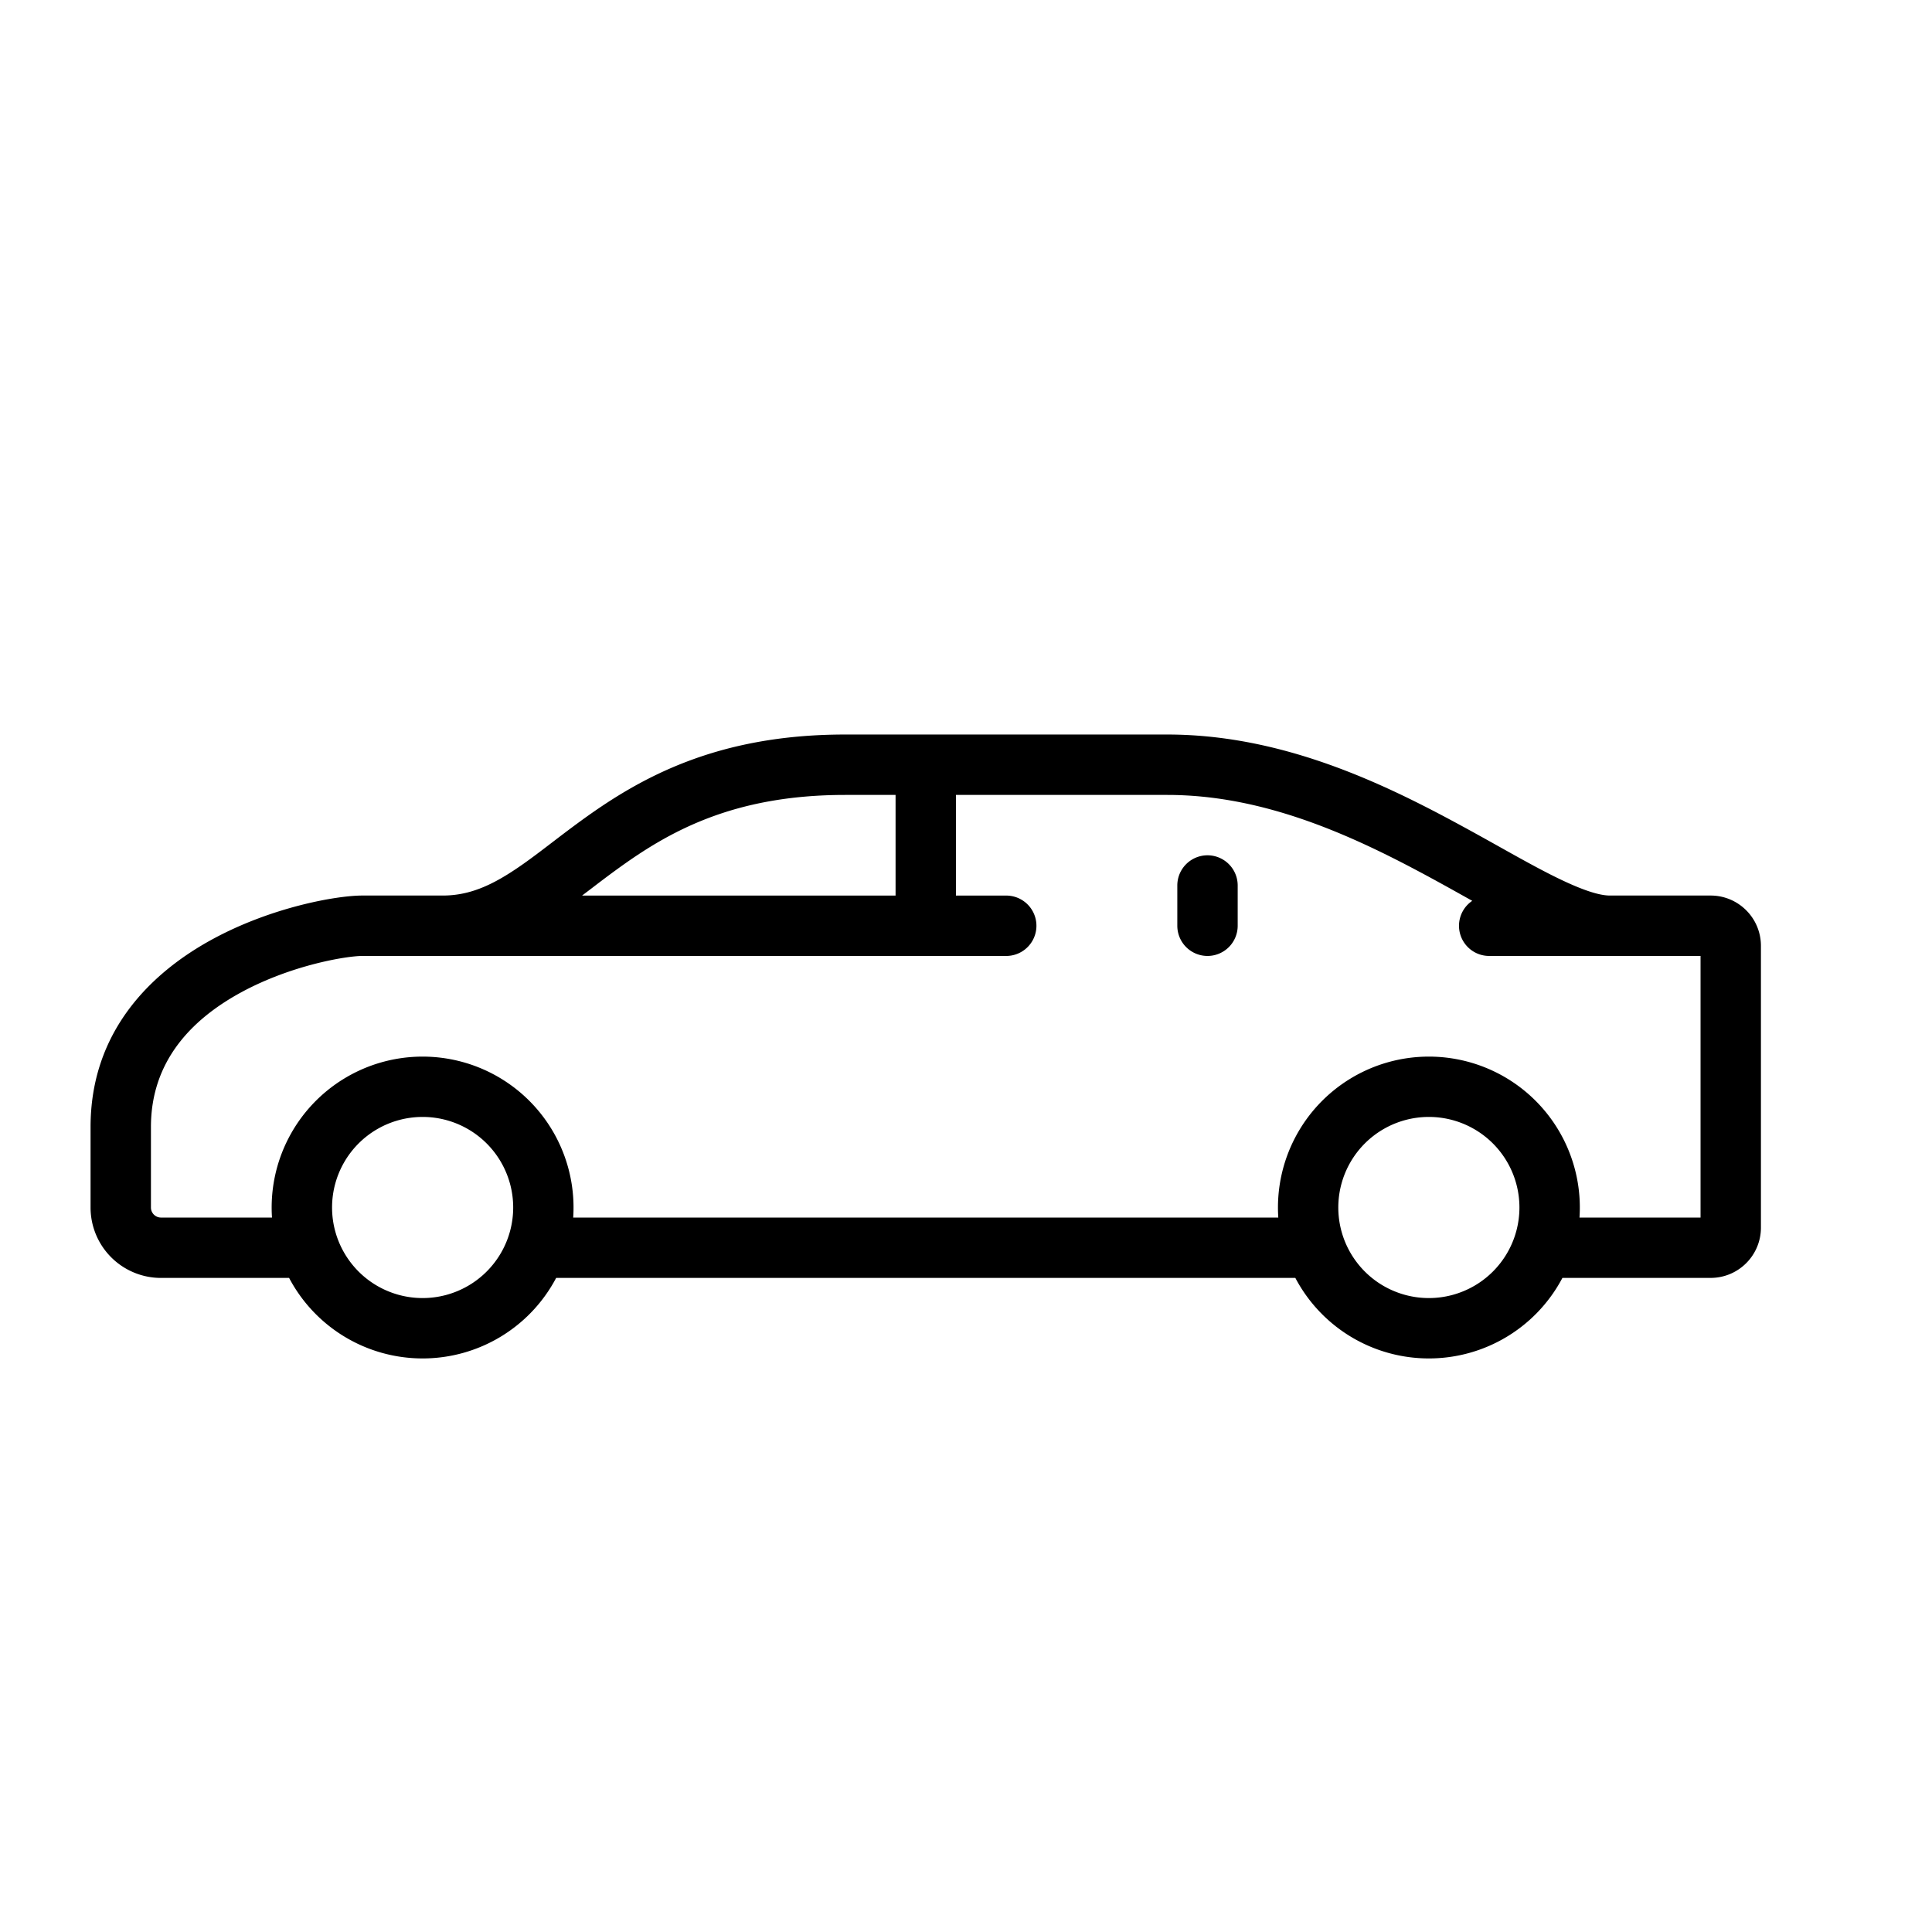
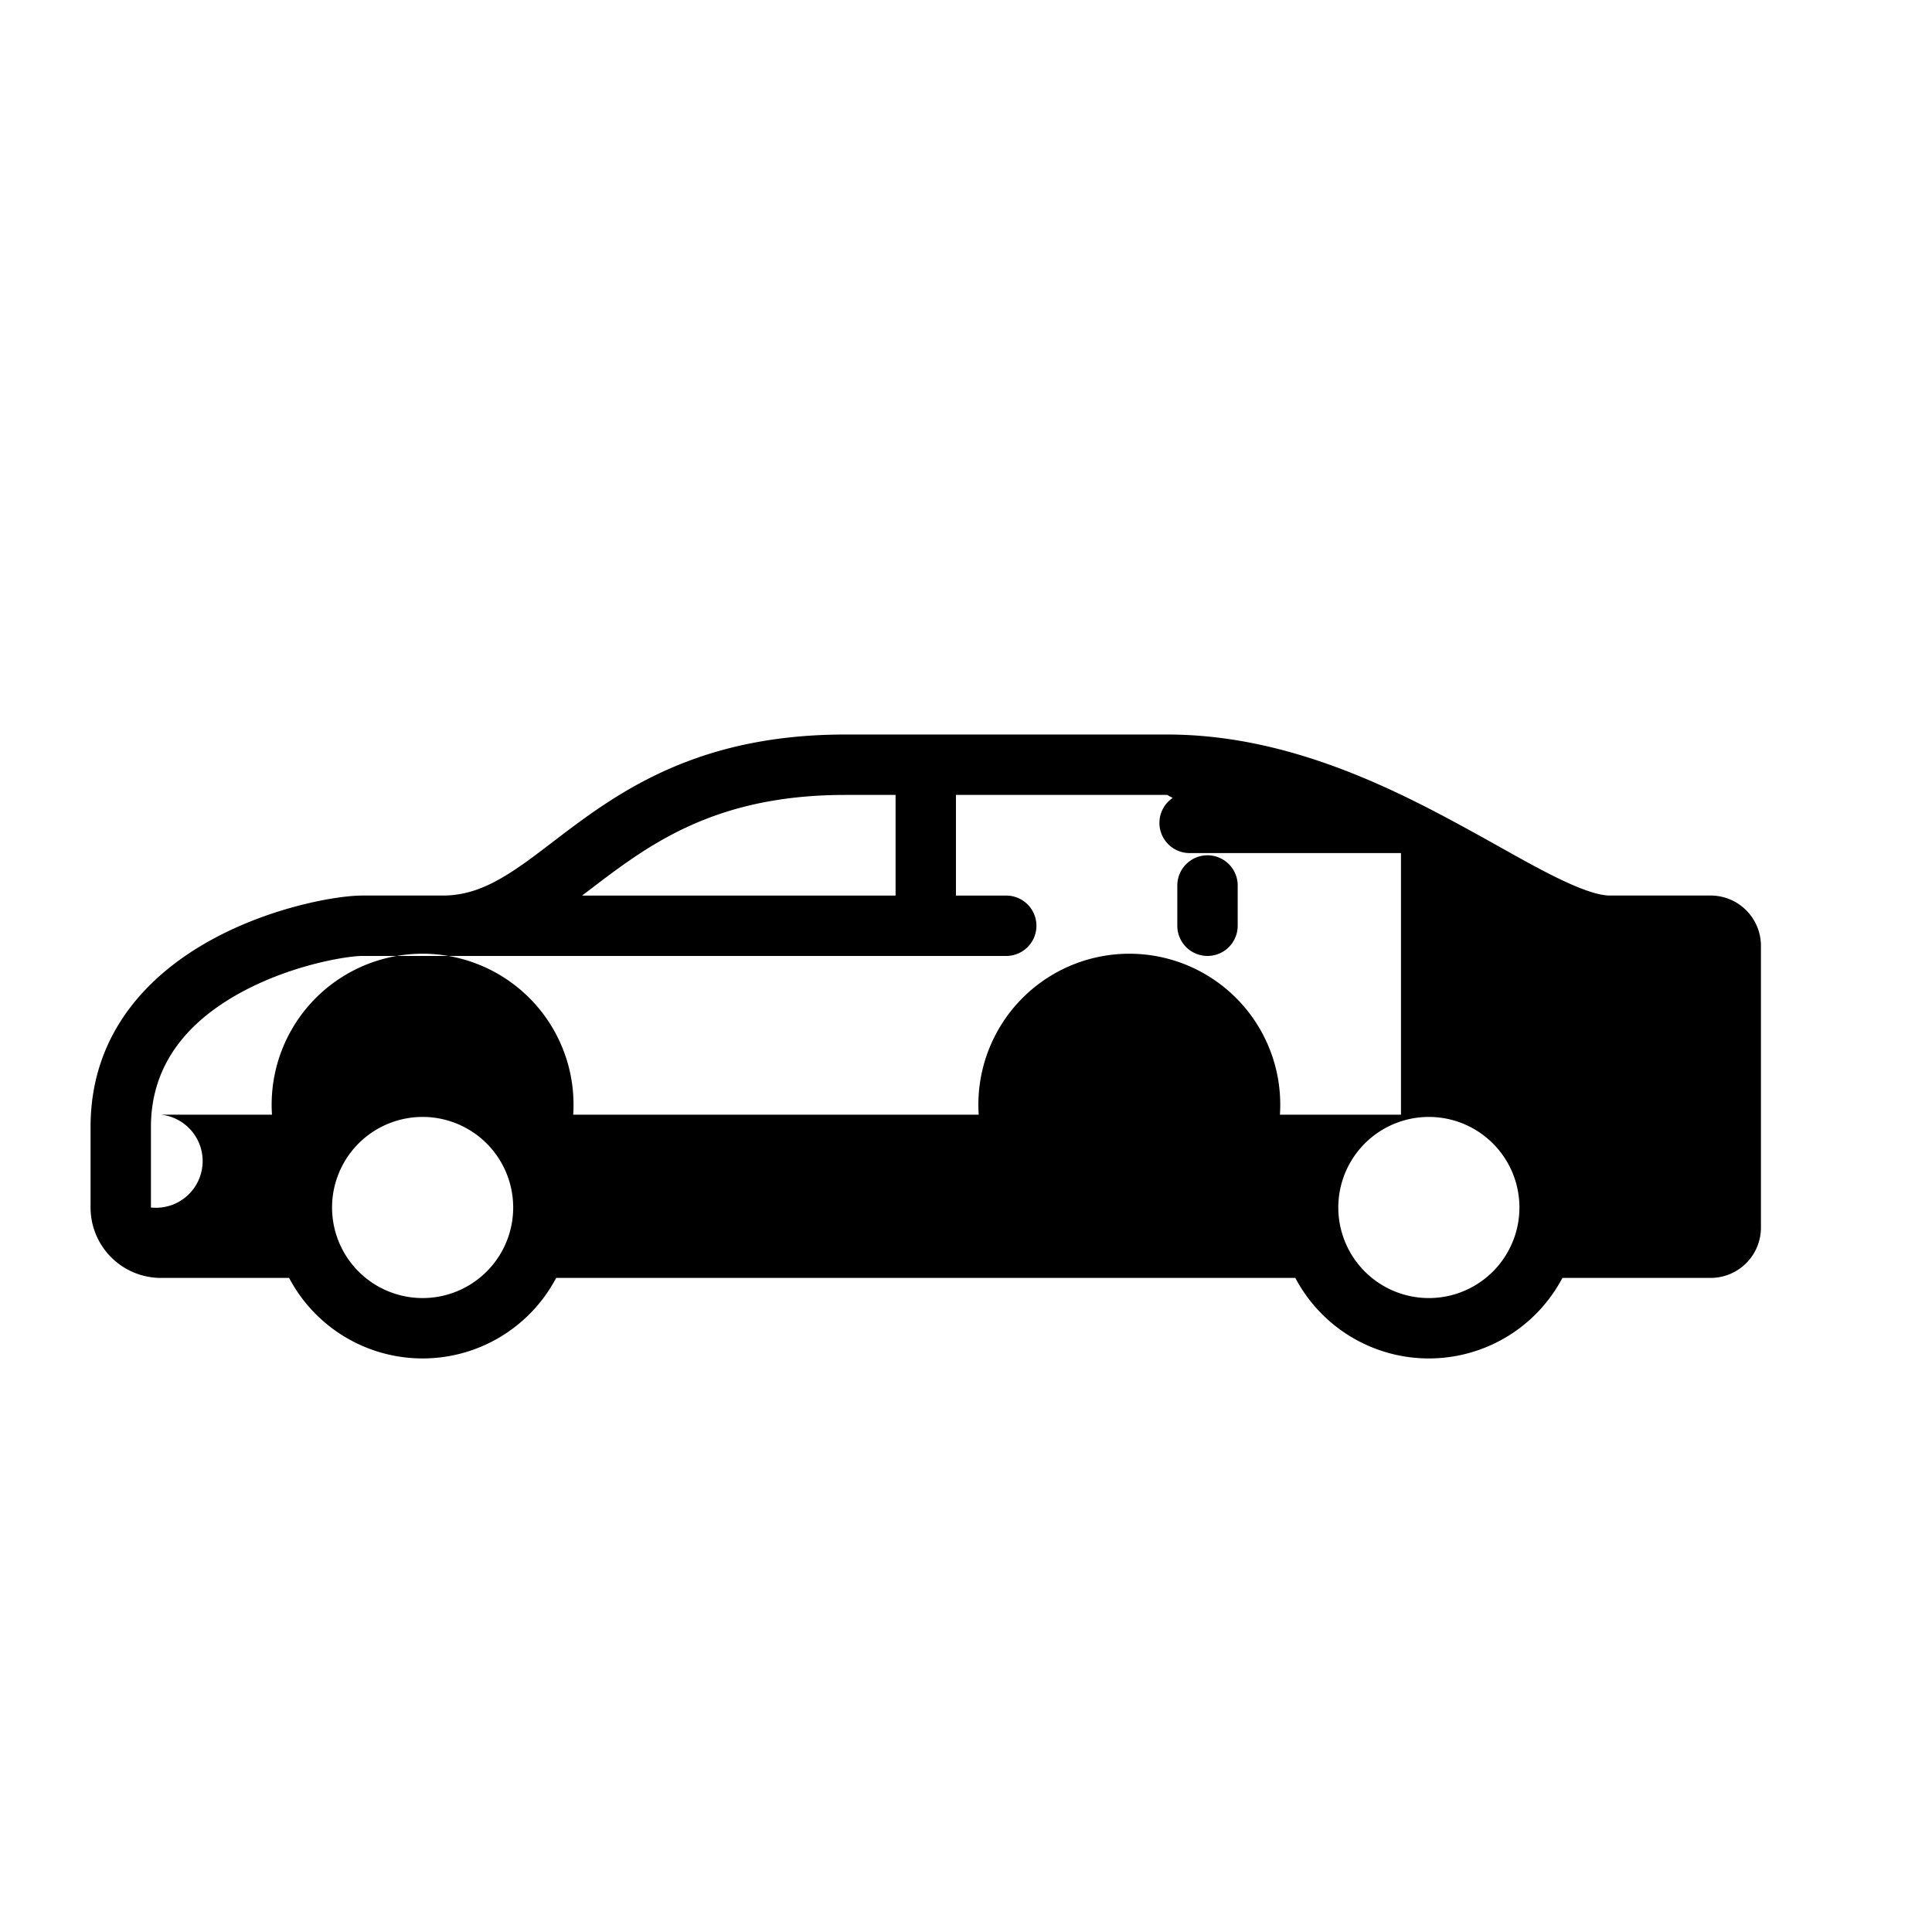
<svg xmlns="http://www.w3.org/2000/svg" xmlns:xlink="http://www.w3.org/1999/xlink" class="mx-auto -my-2 svg-color-black-80" viewBox="0 0 64 64" width="64" height="64" fill="">
  <defs>
    <symbol fill="currentColor" id="limousine-redesign" viewBox="0 0 64 64">
-       <path class="primary" fill-rule="evenodd" clip-rule="evenodd" d="M19.283 29.667h10.384v-3.334H28c-3.724 0-5.856 1.223-7.578 2.476-.271.197-.55.408-.83.623l-.31.235zm11.384 2h2.666a1 1 0 100-2h-1.666v-3.334h7c3.076 0 5.893 1.233 8.362 2.55.518.275 1.048.571 1.562.858l.179.1a.999.999 0 00.563 1.826h7v8.666h-4.01a5 5 0 10-9.978 0H18.988a5 5 0 10-9.978 0H5.333A.333.333 0 015 40v-2.667c0-2.158 1.32-3.55 2.979-4.455 1.688-.92 3.523-1.211 4.021-1.211h18.667zM9.577 42.333H5.333A2.333 2.333 0 013 40v-2.667c0-3.174 2.014-5.116 4.021-6.21C9 30.042 11.164 29.666 12 29.666h2.667c.754 0 1.406-.245 2.121-.685.494-.304.951-.653 1.477-1.055.298-.228.618-.473.98-.736 1.944-1.413 4.48-2.858 8.755-2.858h10.667c3.59 0 6.773 1.435 9.304 2.785.609.325 1.152.628 1.657.91.598.335 1.143.64 1.68.915.991.505 1.627.724 2.025.724h3.334c.92 0 1.666.746 1.666 1.666v9.334c0 .92-.746 1.666-1.666 1.666h-4.91A5 5 0 0147.333 45a5 5 0 01-4.423-2.667H18.423A5 5 0 0114 45a5 5 0 01-4.423-2.667zM11 40a3 3 0 116 0 3 3 0 01-6 0zm33.333 0a3 3 0 116 0 3 3 0 01-6 0zM40 31.667a1 1 0 01-1-1v-1.334a1 1 0 112 0v1.334a1 1 0 01-1 1z" />
+       <path class="primary" fill-rule="evenodd" clip-rule="evenodd" d="M19.283 29.667h10.384v-3.334H28c-3.724 0-5.856 1.223-7.578 2.476-.271.197-.55.408-.83.623l-.31.235zm11.384 2h2.666a1 1 0 100-2h-1.666v-3.334h7l.179.1a.999.999 0 00.563 1.826h7v8.666h-4.01a5 5 0 10-9.978 0H18.988a5 5 0 10-9.978 0H5.333A.333.333 0 015 40v-2.667c0-2.158 1.32-3.55 2.979-4.455 1.688-.92 3.523-1.211 4.021-1.211h18.667zM9.577 42.333H5.333A2.333 2.333 0 013 40v-2.667c0-3.174 2.014-5.116 4.021-6.21C9 30.042 11.164 29.666 12 29.666h2.667c.754 0 1.406-.245 2.121-.685.494-.304.951-.653 1.477-1.055.298-.228.618-.473.98-.736 1.944-1.413 4.48-2.858 8.755-2.858h10.667c3.59 0 6.773 1.435 9.304 2.785.609.325 1.152.628 1.657.91.598.335 1.143.64 1.68.915.991.505 1.627.724 2.025.724h3.334c.92 0 1.666.746 1.666 1.666v9.334c0 .92-.746 1.666-1.666 1.666h-4.91A5 5 0 0147.333 45a5 5 0 01-4.423-2.667H18.423A5 5 0 0114 45a5 5 0 01-4.423-2.667zM11 40a3 3 0 116 0 3 3 0 01-6 0zm33.333 0a3 3 0 116 0 3 3 0 01-6 0zM40 31.667a1 1 0 01-1-1v-1.334a1 1 0 112 0v1.334a1 1 0 01-1 1z" />
    </symbol>
  </defs>
  <use xlink:href="#limousine-redesign" />
</svg>